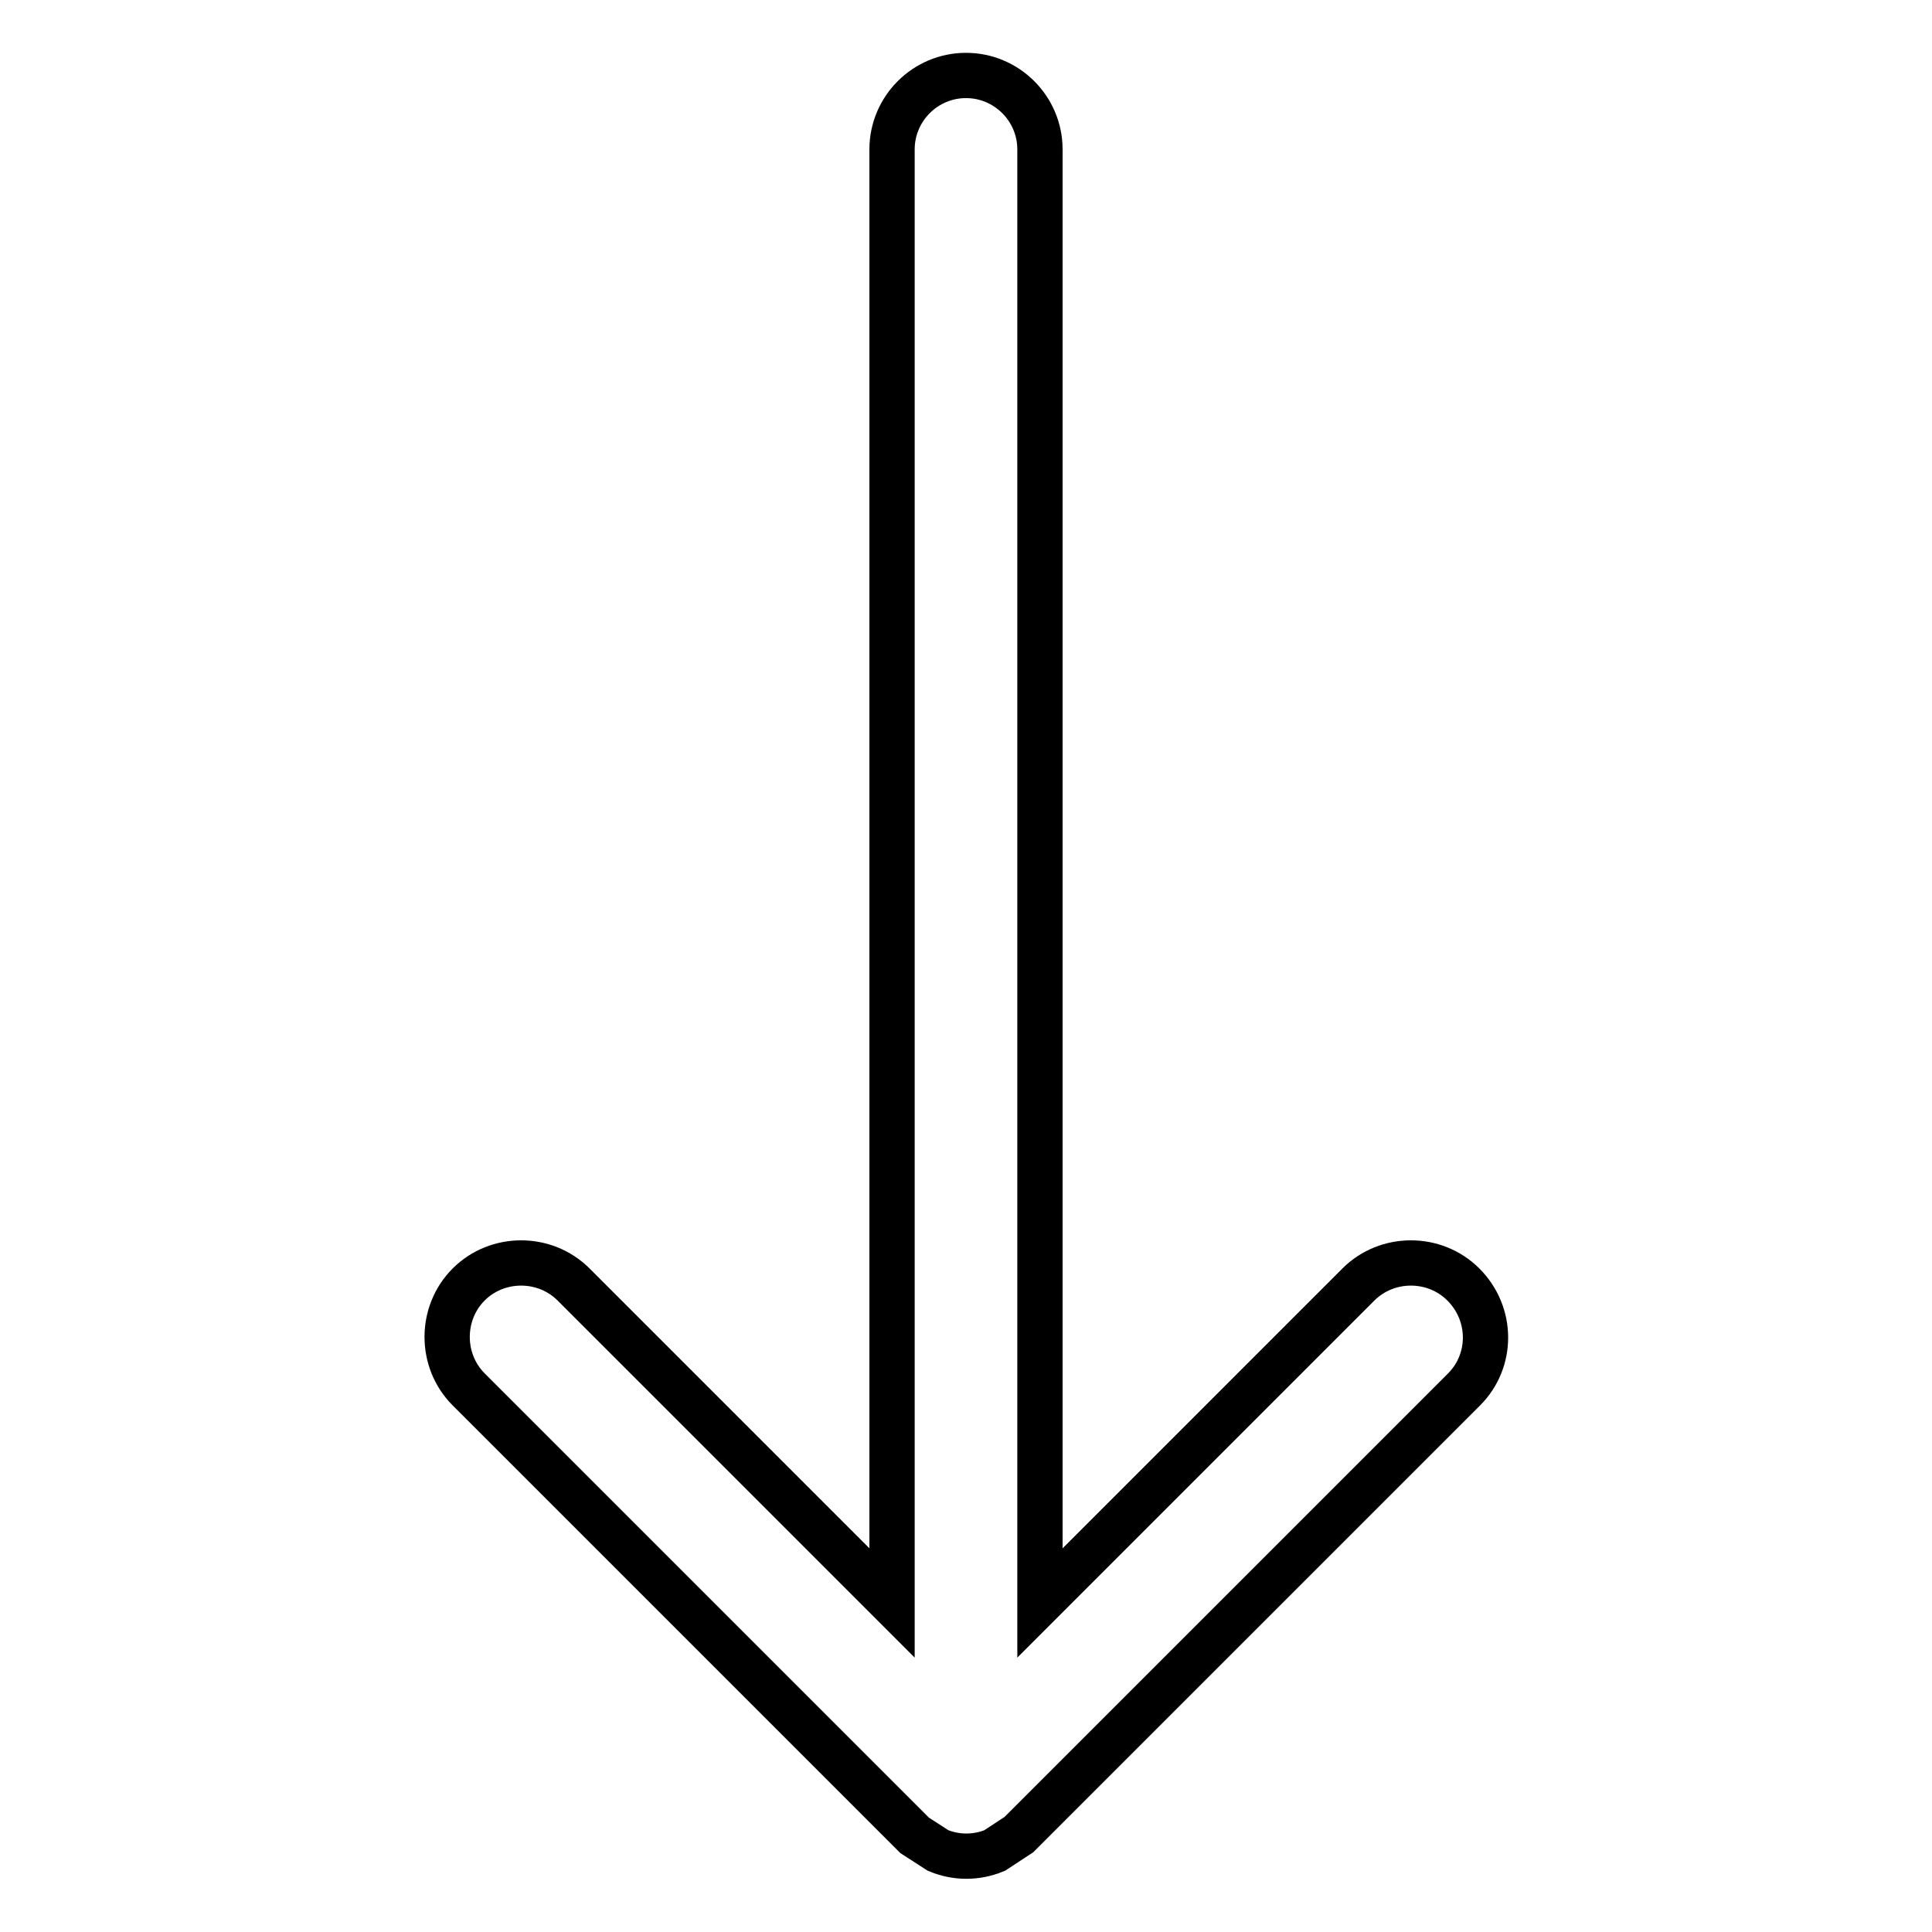
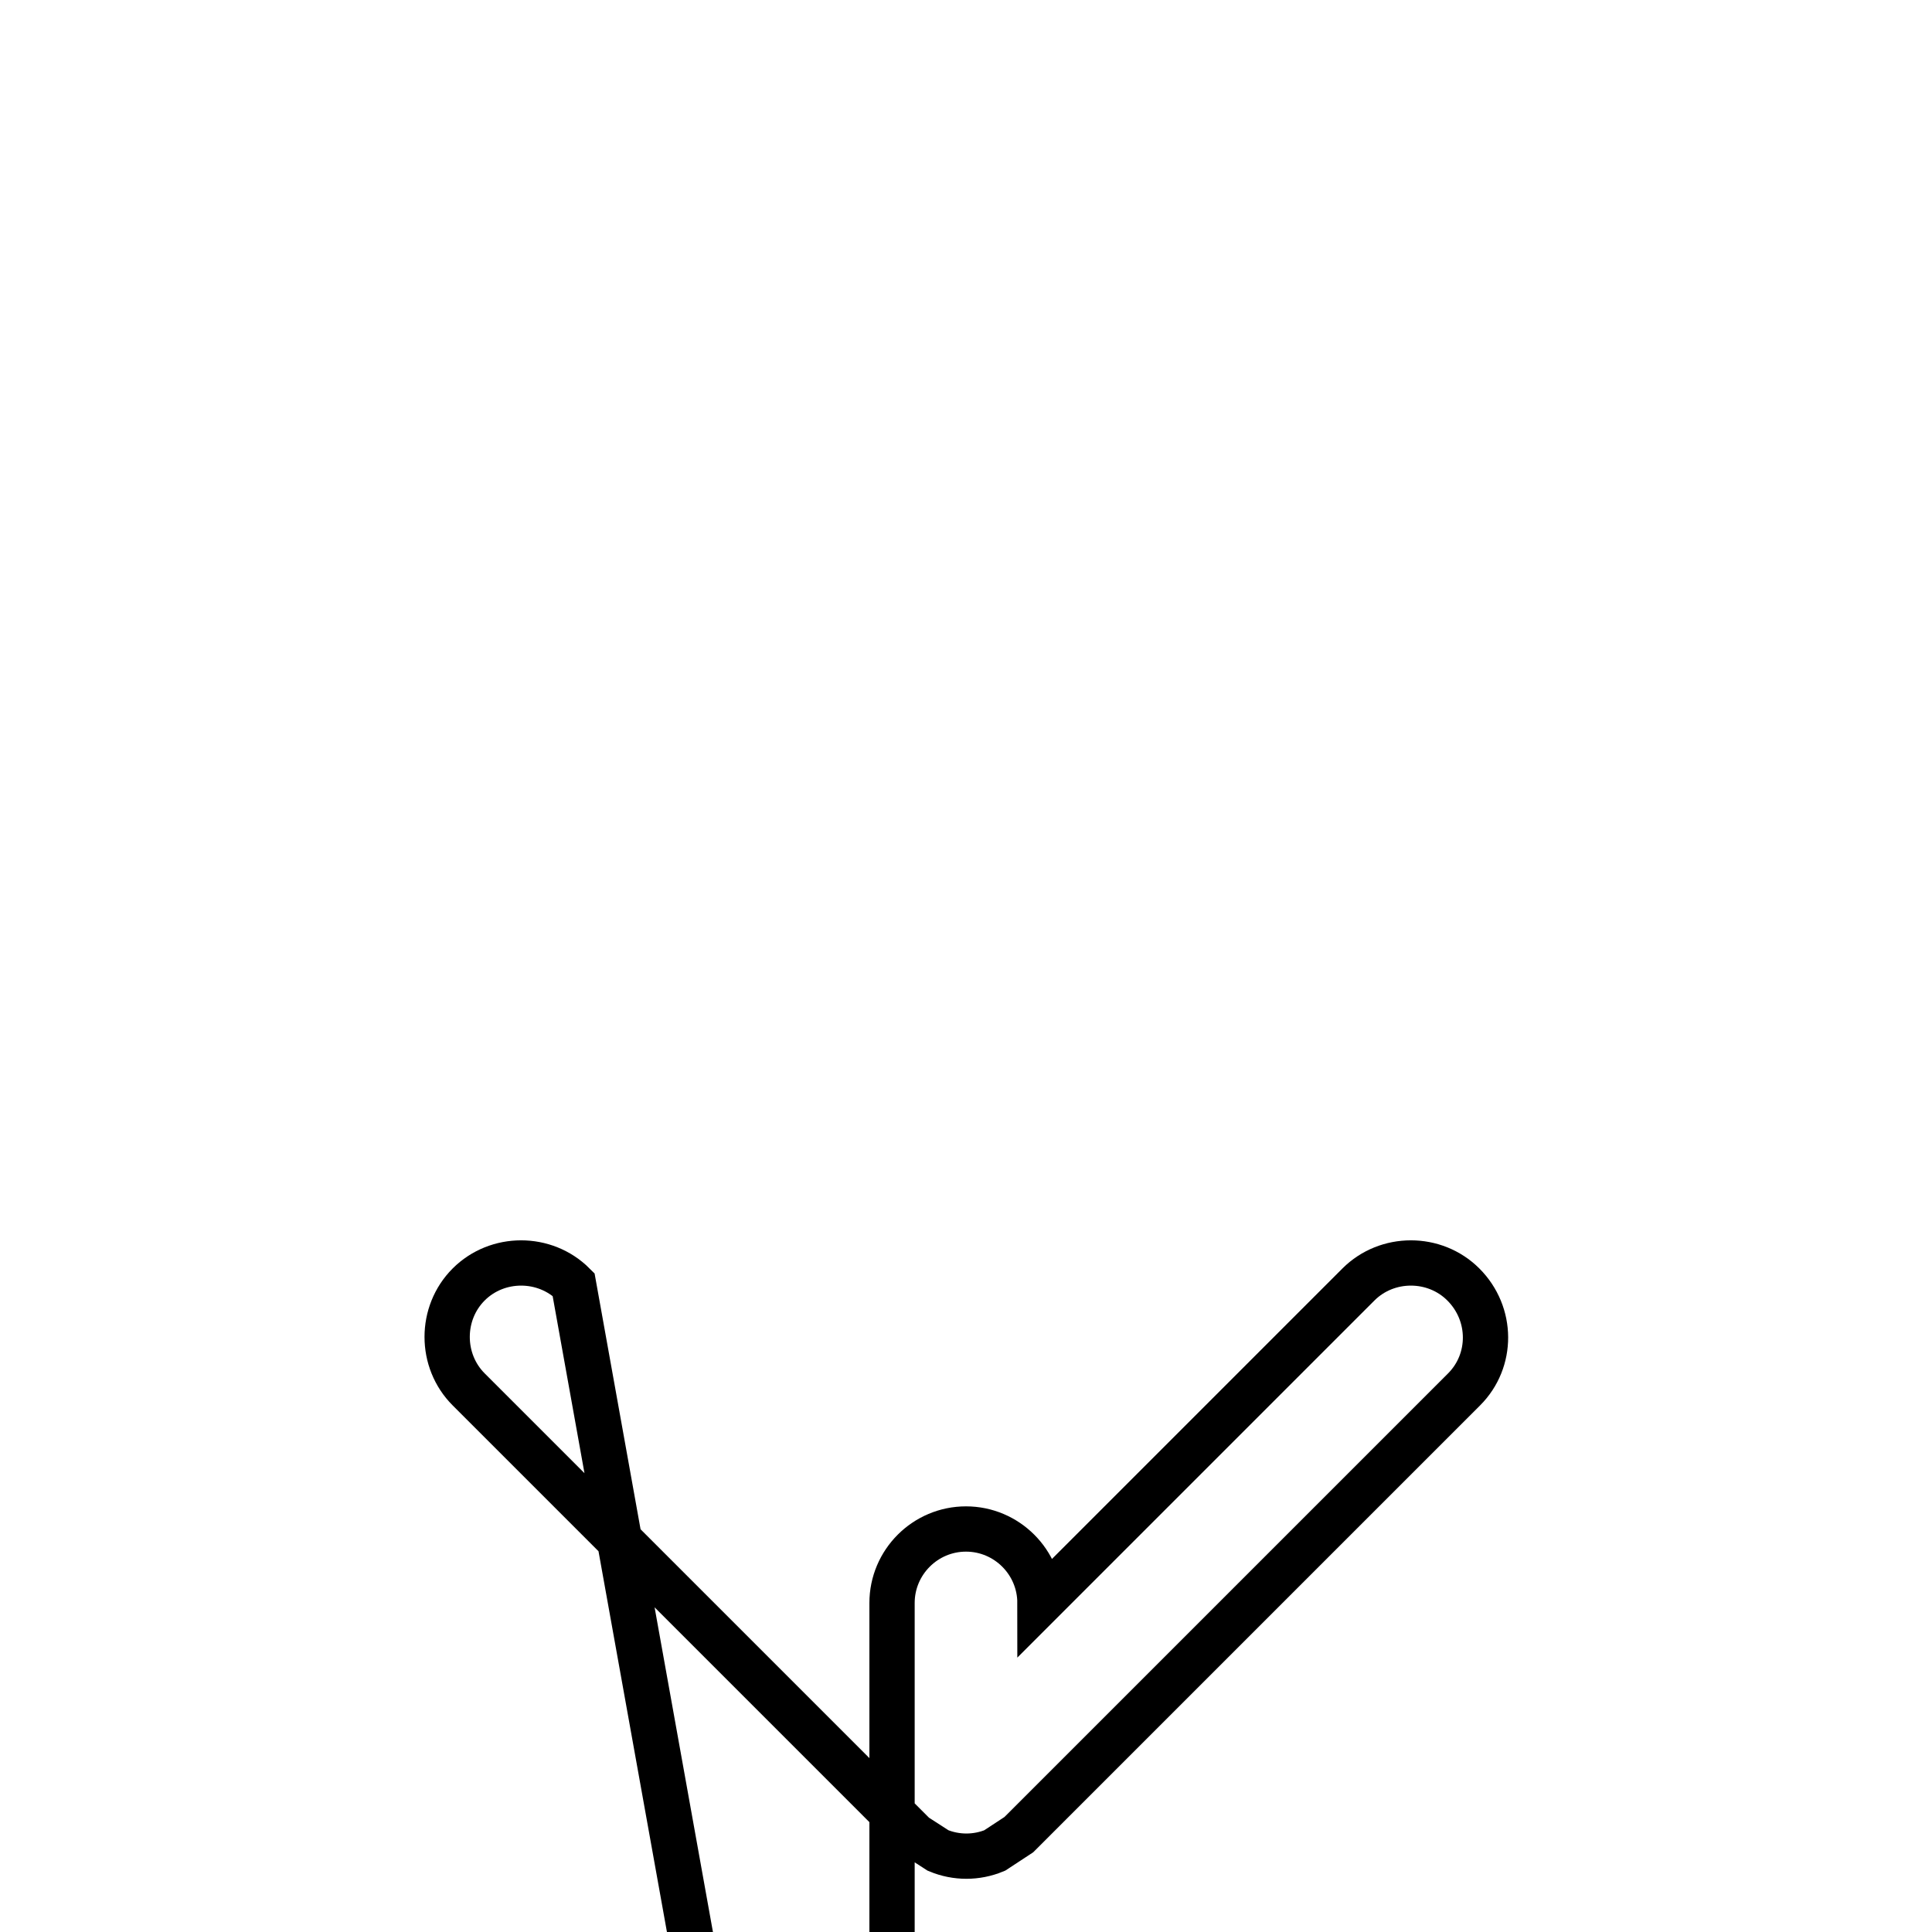
<svg xmlns="http://www.w3.org/2000/svg" version="1.1" x="0px" y="0px" viewBox="0 0 256 256" enable-background="new 0 0 256 256" xml:space="preserve">
  <g>
    <g>
      <g>
        <g>
          <g>
-             <path stroke-width="6" fill-opacity="0" stroke="#000000" d="M193.9,170.2c-3.8-3.8-10.1-3.8-13.9,0l-42.2,42.2V19.8c0-5.4-4.4-9.8-9.8-9.8c-5.4,0-9.8,4.4-9.8,9.8v192.6L76,170.2c-3.8-3.8-10.1-3.8-13.9,0c-3.8,3.8-3.8,10.1,0,13.9l59,59l0.1,0.1l3.1,2c2.4,1,5.1,1,7.5,0l3.2-2.1l59-59C197.8,180.3,197.8,174.1,193.9,170.2z" />
+             <path stroke-width="6" fill-opacity="0" stroke="#000000" d="M193.9,170.2c-3.8-3.8-10.1-3.8-13.9,0l-42.2,42.2c0-5.4-4.4-9.8-9.8-9.8c-5.4,0-9.8,4.4-9.8,9.8v192.6L76,170.2c-3.8-3.8-10.1-3.8-13.9,0c-3.8,3.8-3.8,10.1,0,13.9l59,59l0.1,0.1l3.1,2c2.4,1,5.1,1,7.5,0l3.2-2.1l59-59C197.8,180.3,197.8,174.1,193.9,170.2z" />
          </g>
        </g>
      </g>
      <g />
      <g />
      <g />
      <g />
      <g />
      <g />
      <g />
      <g />
      <g />
      <g />
      <g />
      <g />
      <g />
      <g />
      <g />
    </g>
  </g>
</svg>